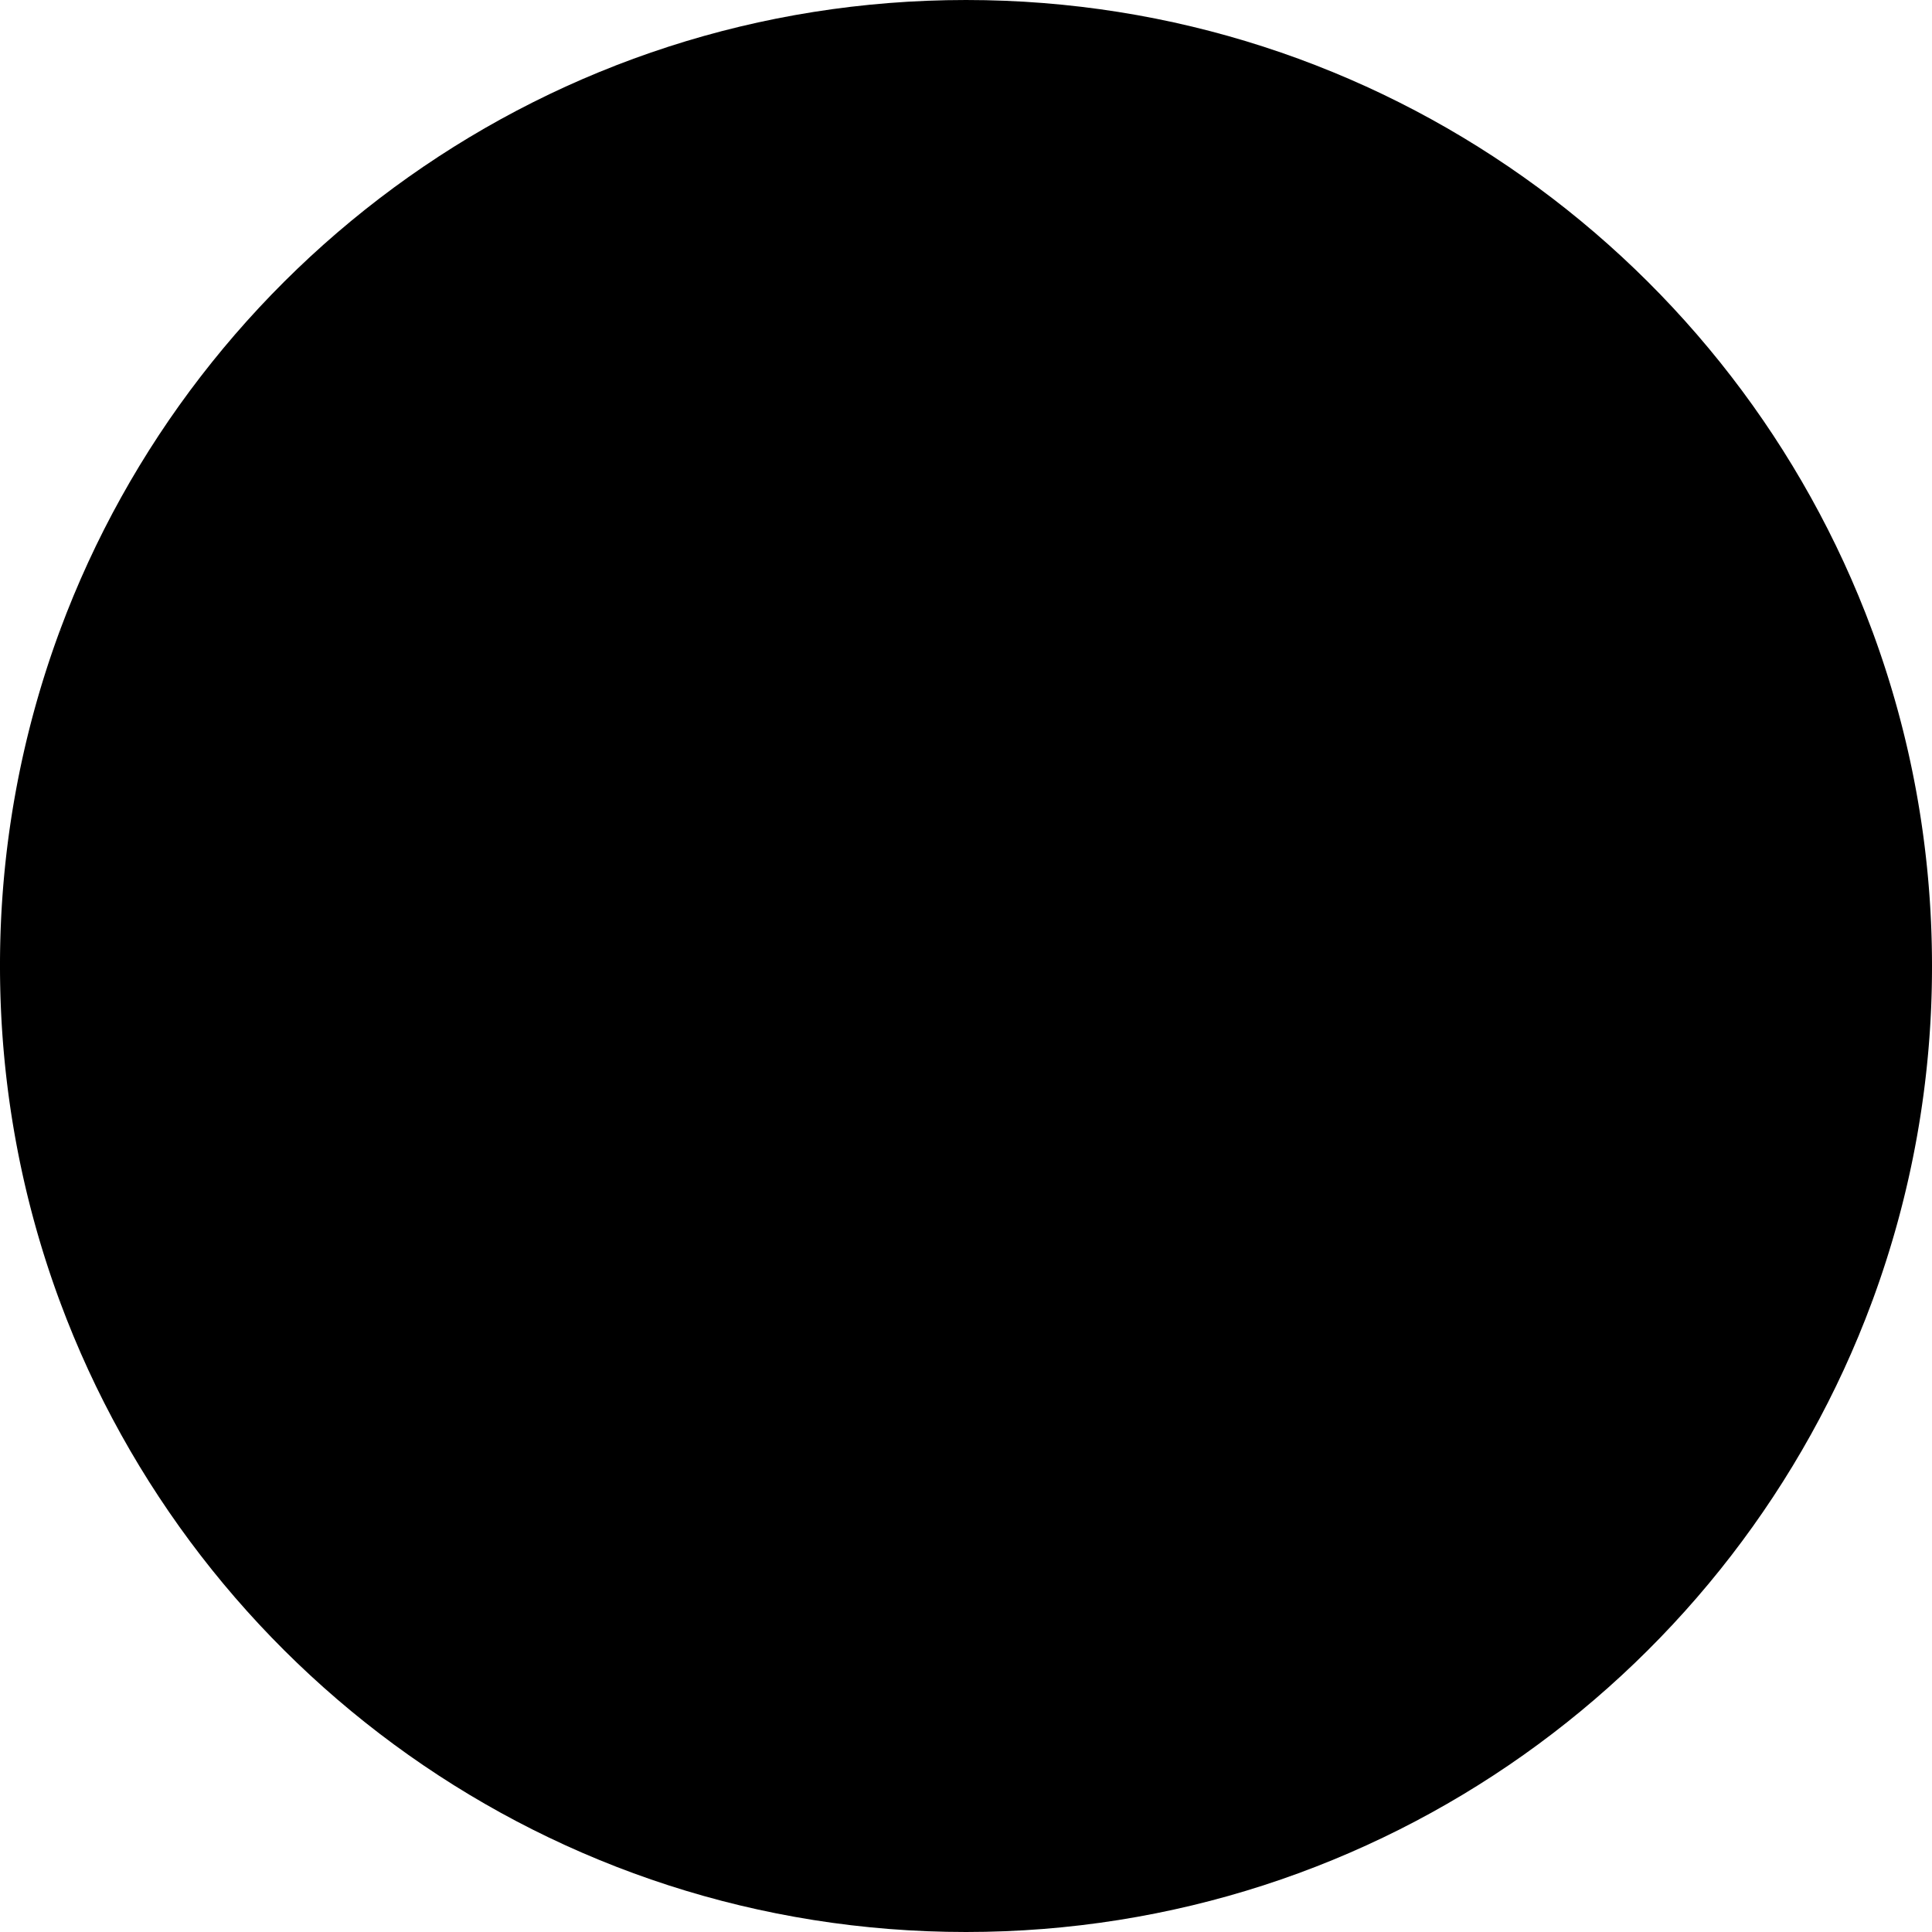
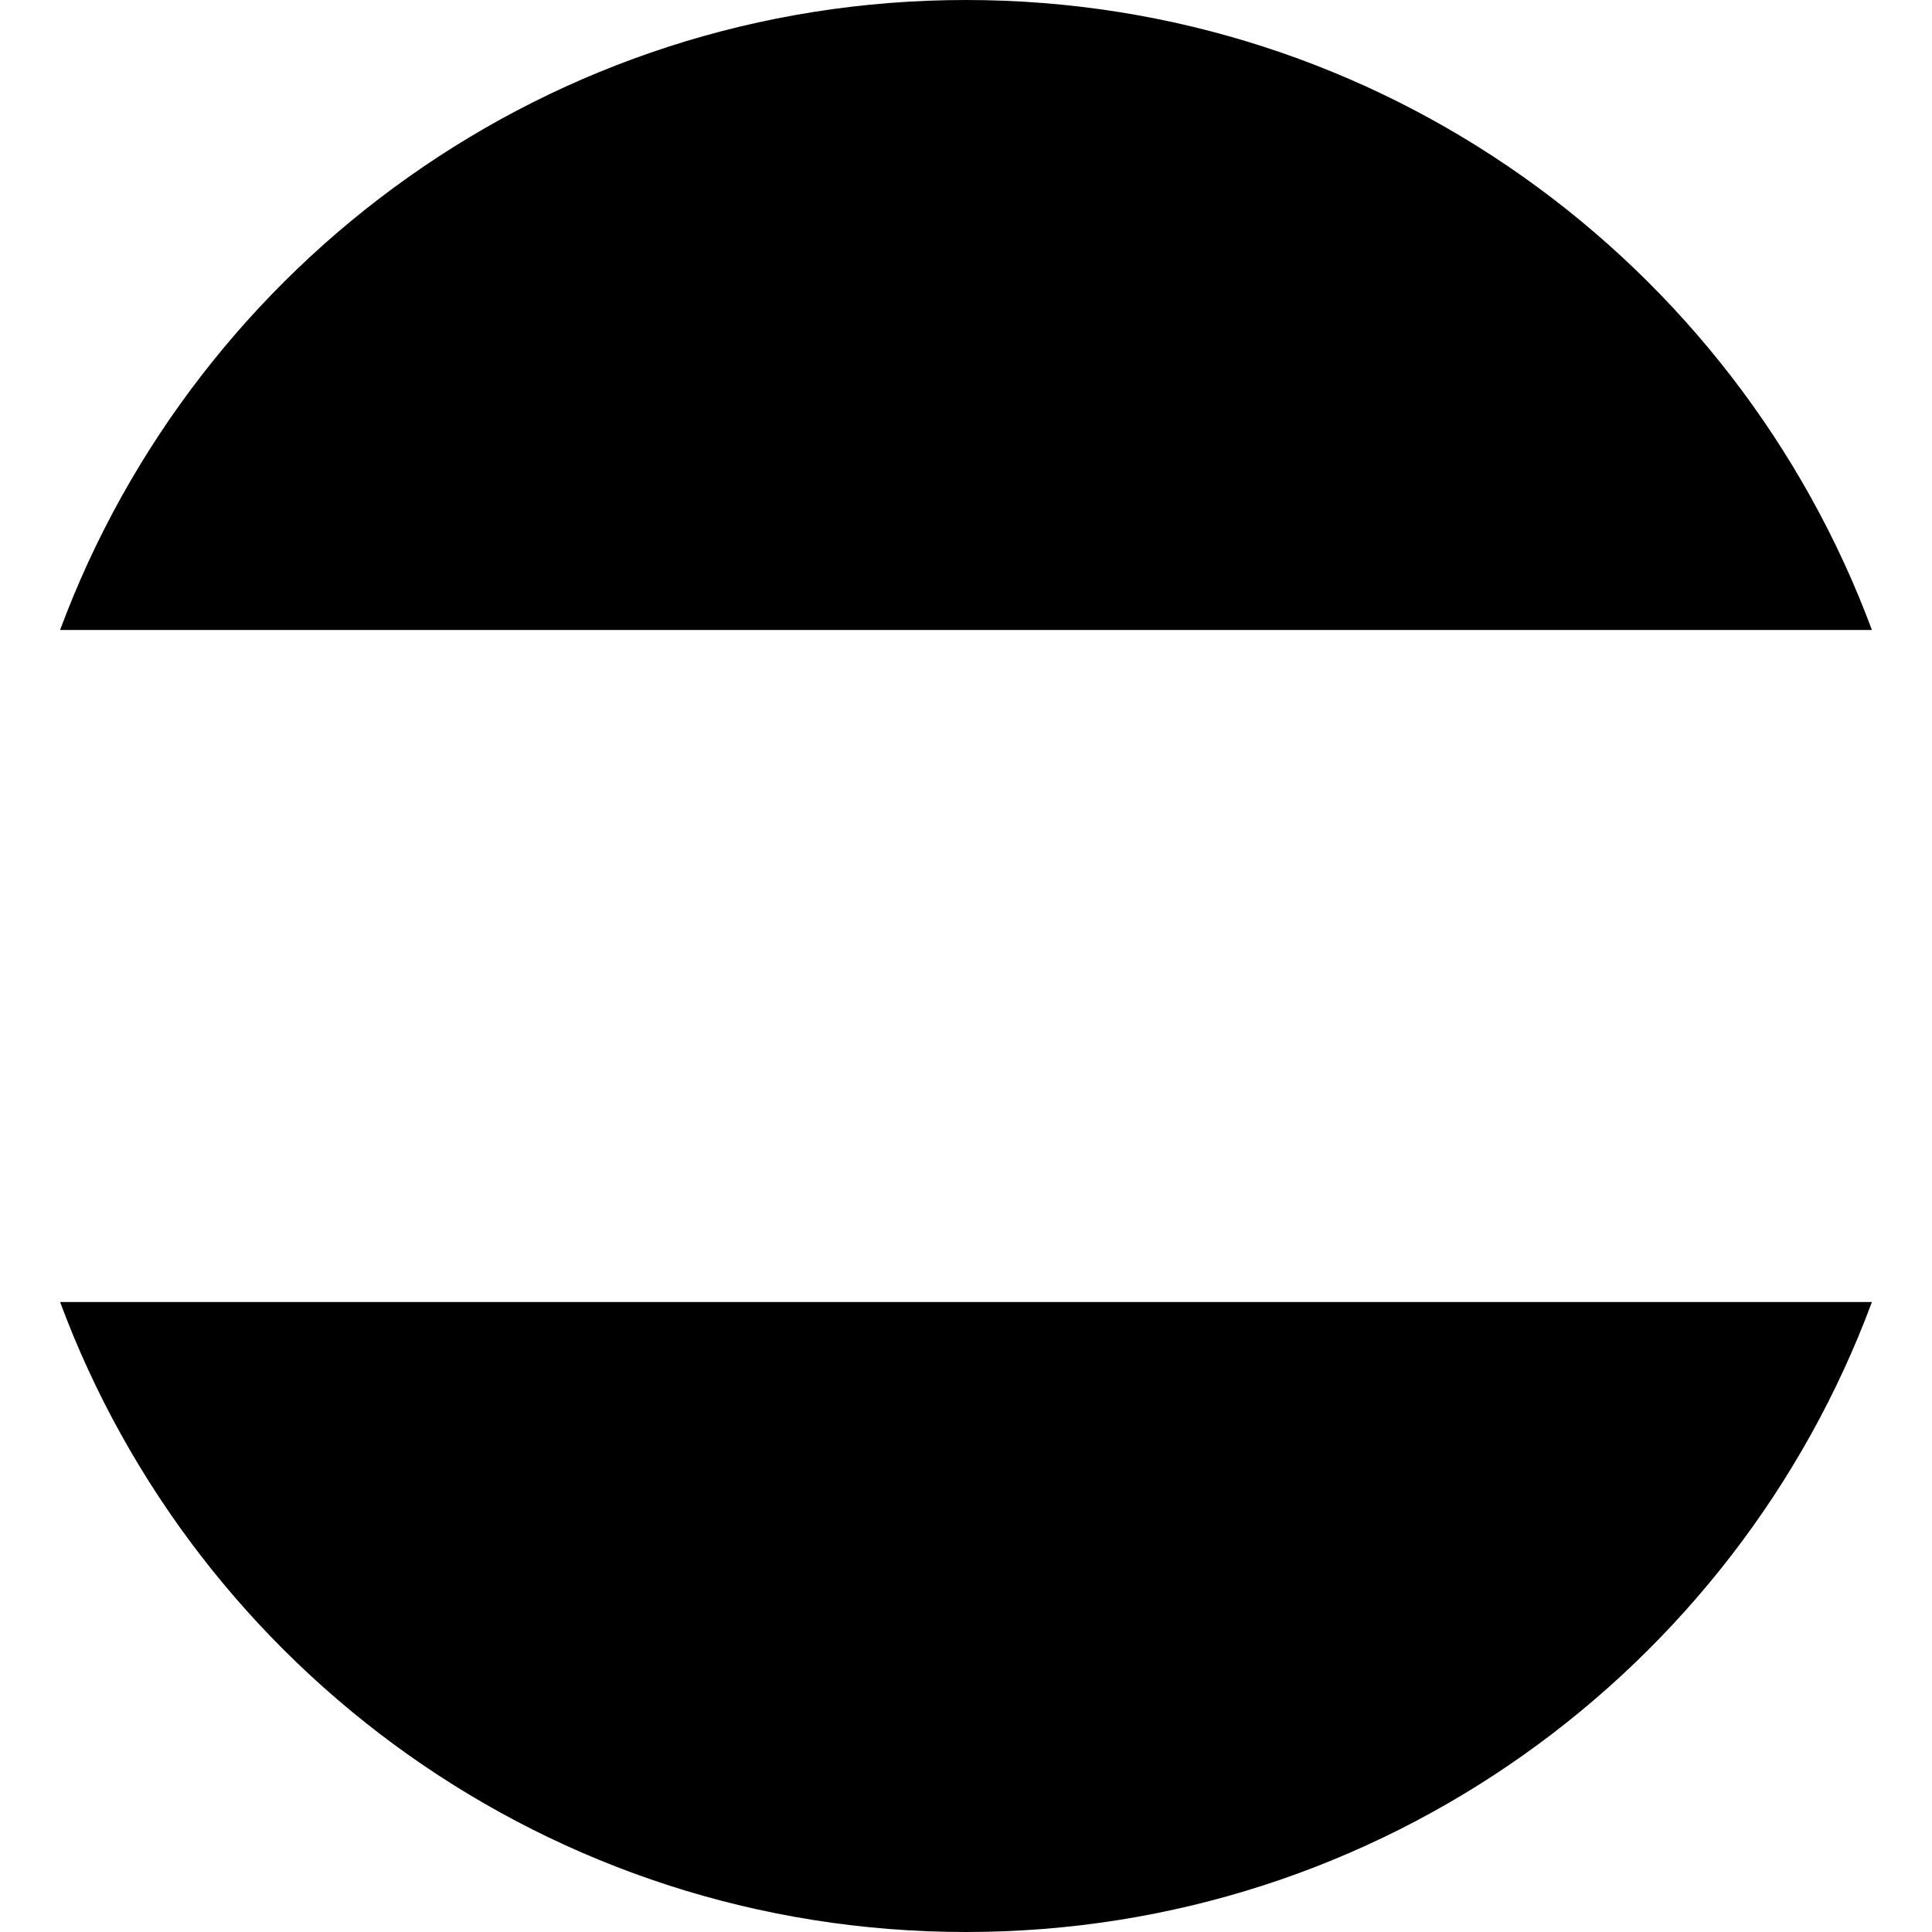
<svg xmlns="http://www.w3.org/2000/svg" width="60" height="60" fill="none">
  <g clip-path="url(#a)">
-     <path d="M0 30c0 3.67.66 7.185 1.866 10.435L30 43.043l28.134-2.608A29.935 29.935 0 0 0 60 30c0-3.67-.66-7.185-1.866-10.435L30 16.956l-28.134 2.61A29.935 29.935 0 0 0 0 30z" fill="#FFDA44" style="fill:color(display-p3 1 .855 .267);fill-opacity:1" />
    <path d="M58.134 19.565C53.895 8.141 42.899 0 30 0 17.101 0 6.105 8.141 1.866 19.565h56.268zM1.866 40.435C6.105 51.859 17.101 60 30 60c12.899 0 23.895-8.141 28.134-19.565H1.866z" fill="#D80027" style="fill:color(display-p3 .847 0 .153);fill-opacity:1" />
  </g>
  <defs>
    <clipPath id="a">
      <path fill="#fff" style="fill:#fff;fill-opacity:1" d="M0 0h60v60H0z" />
    </clipPath>
  </defs>
</svg>